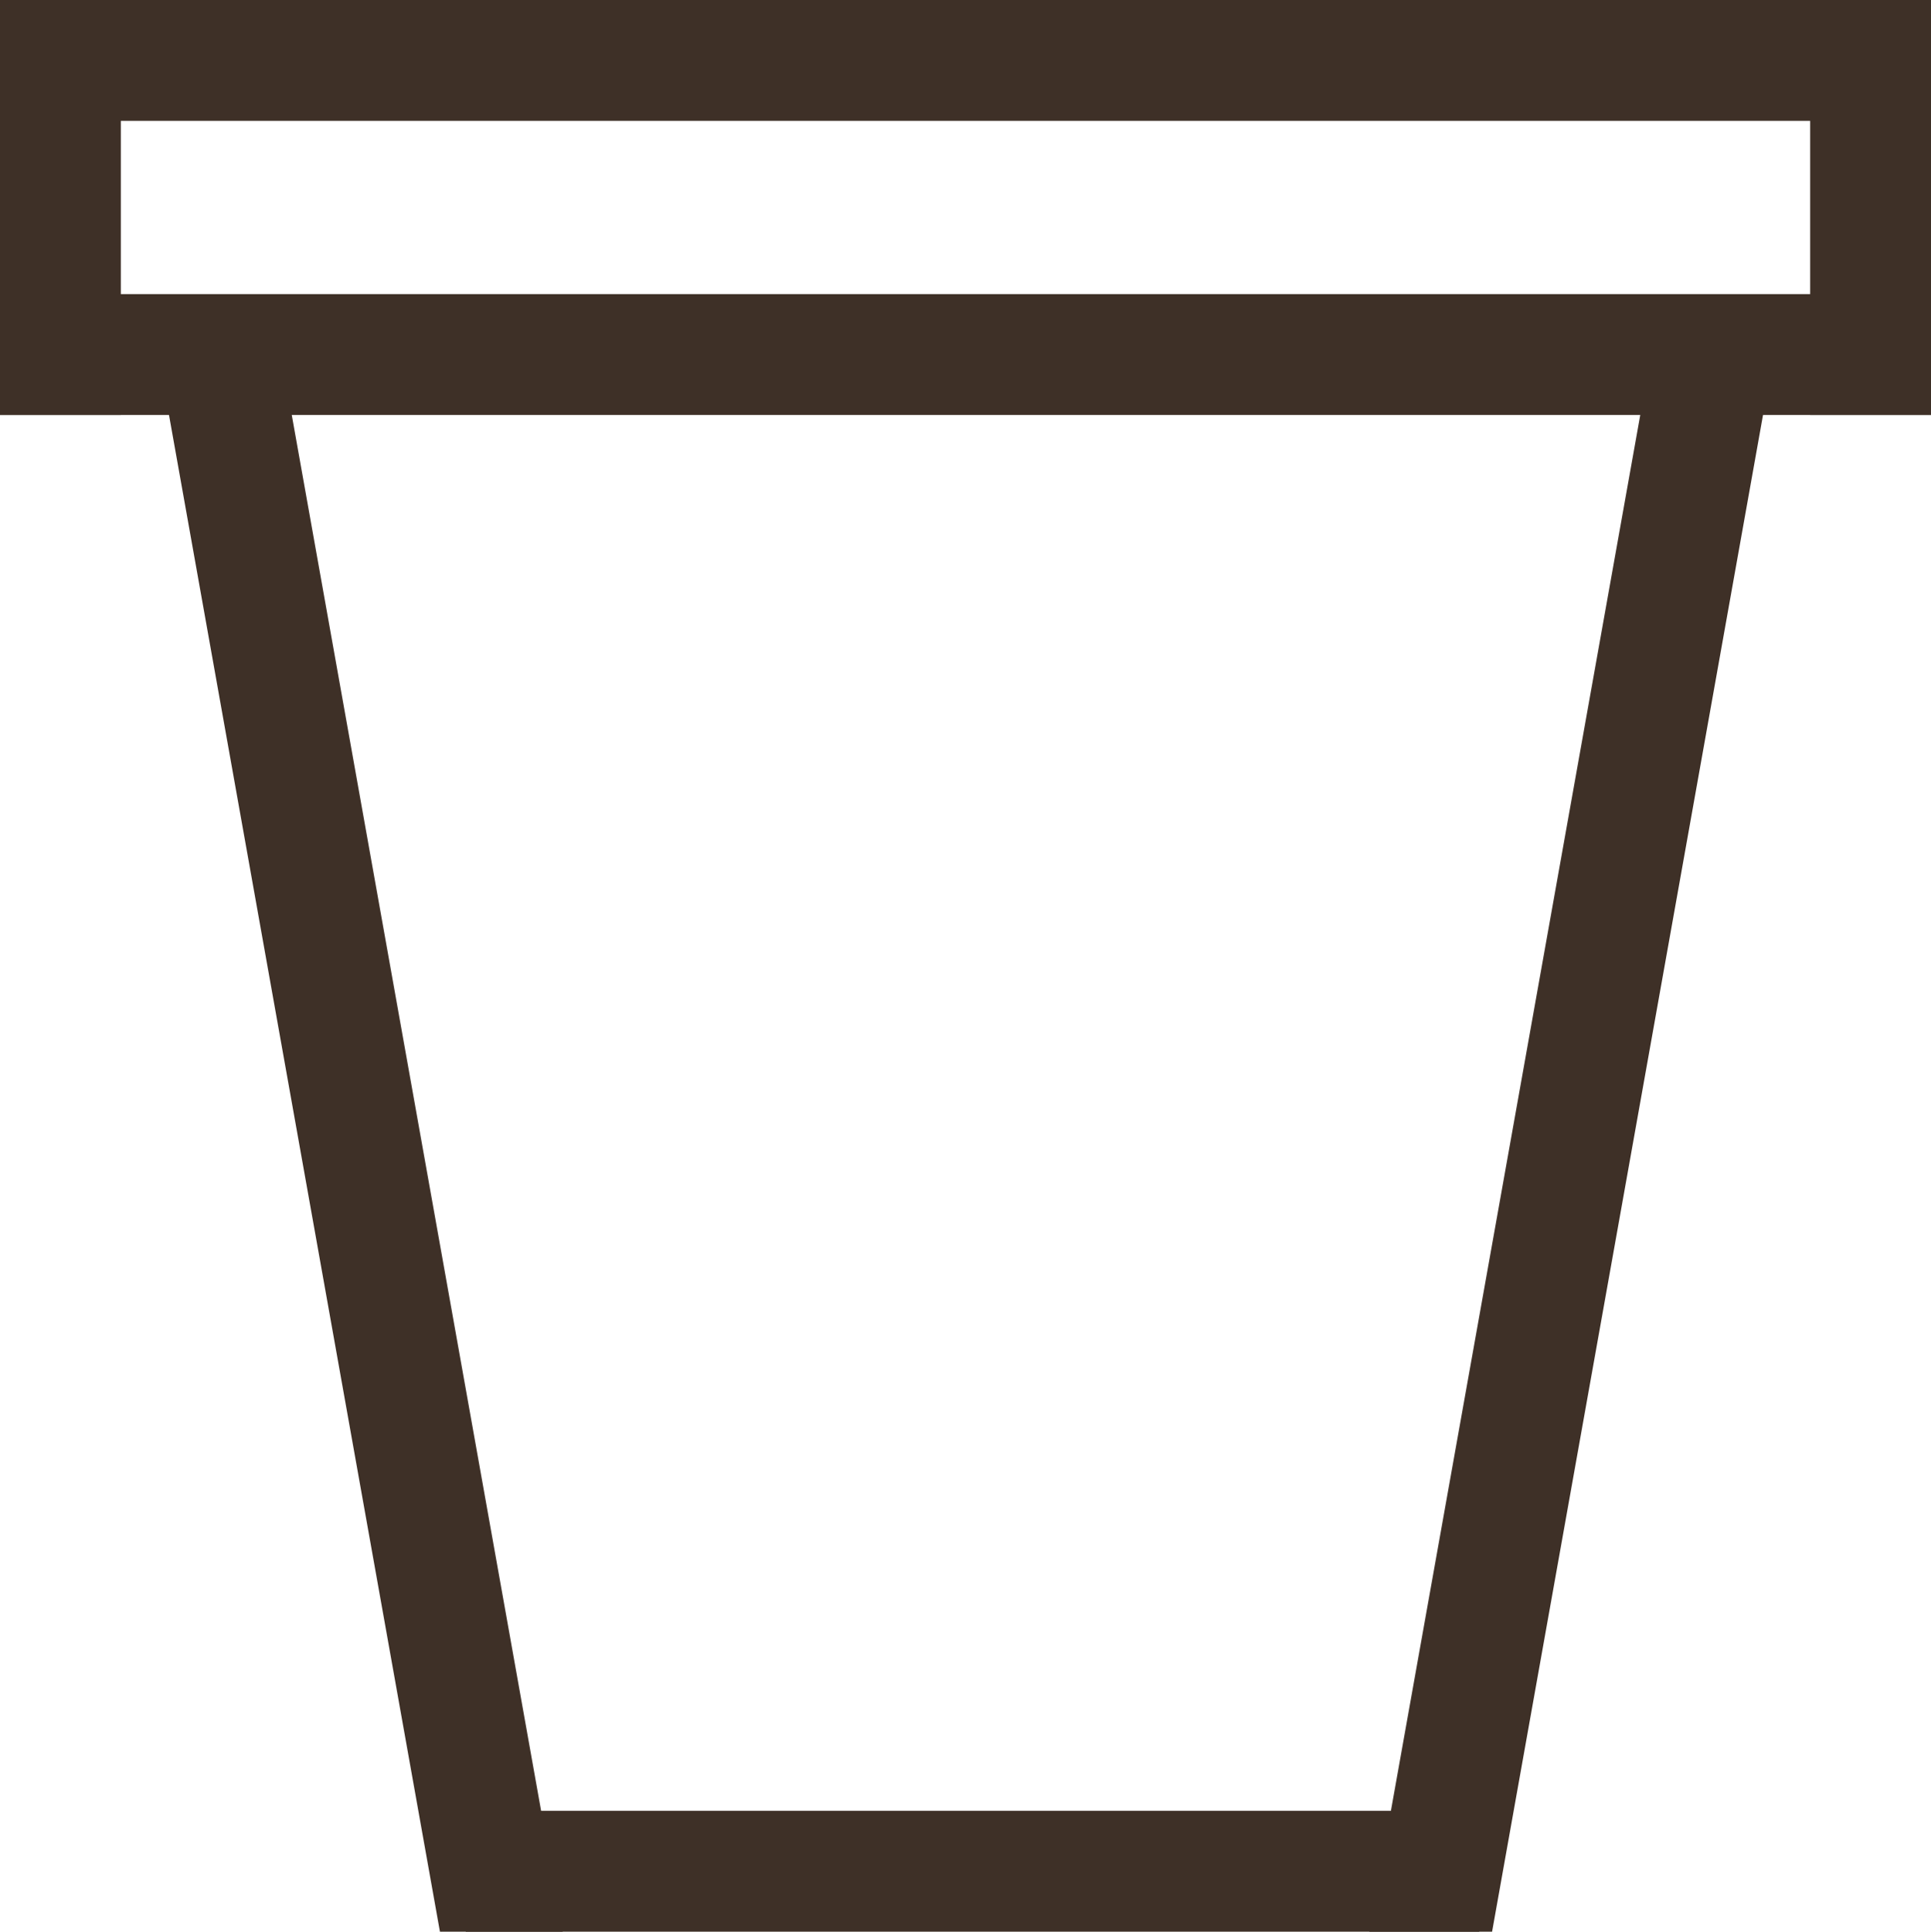
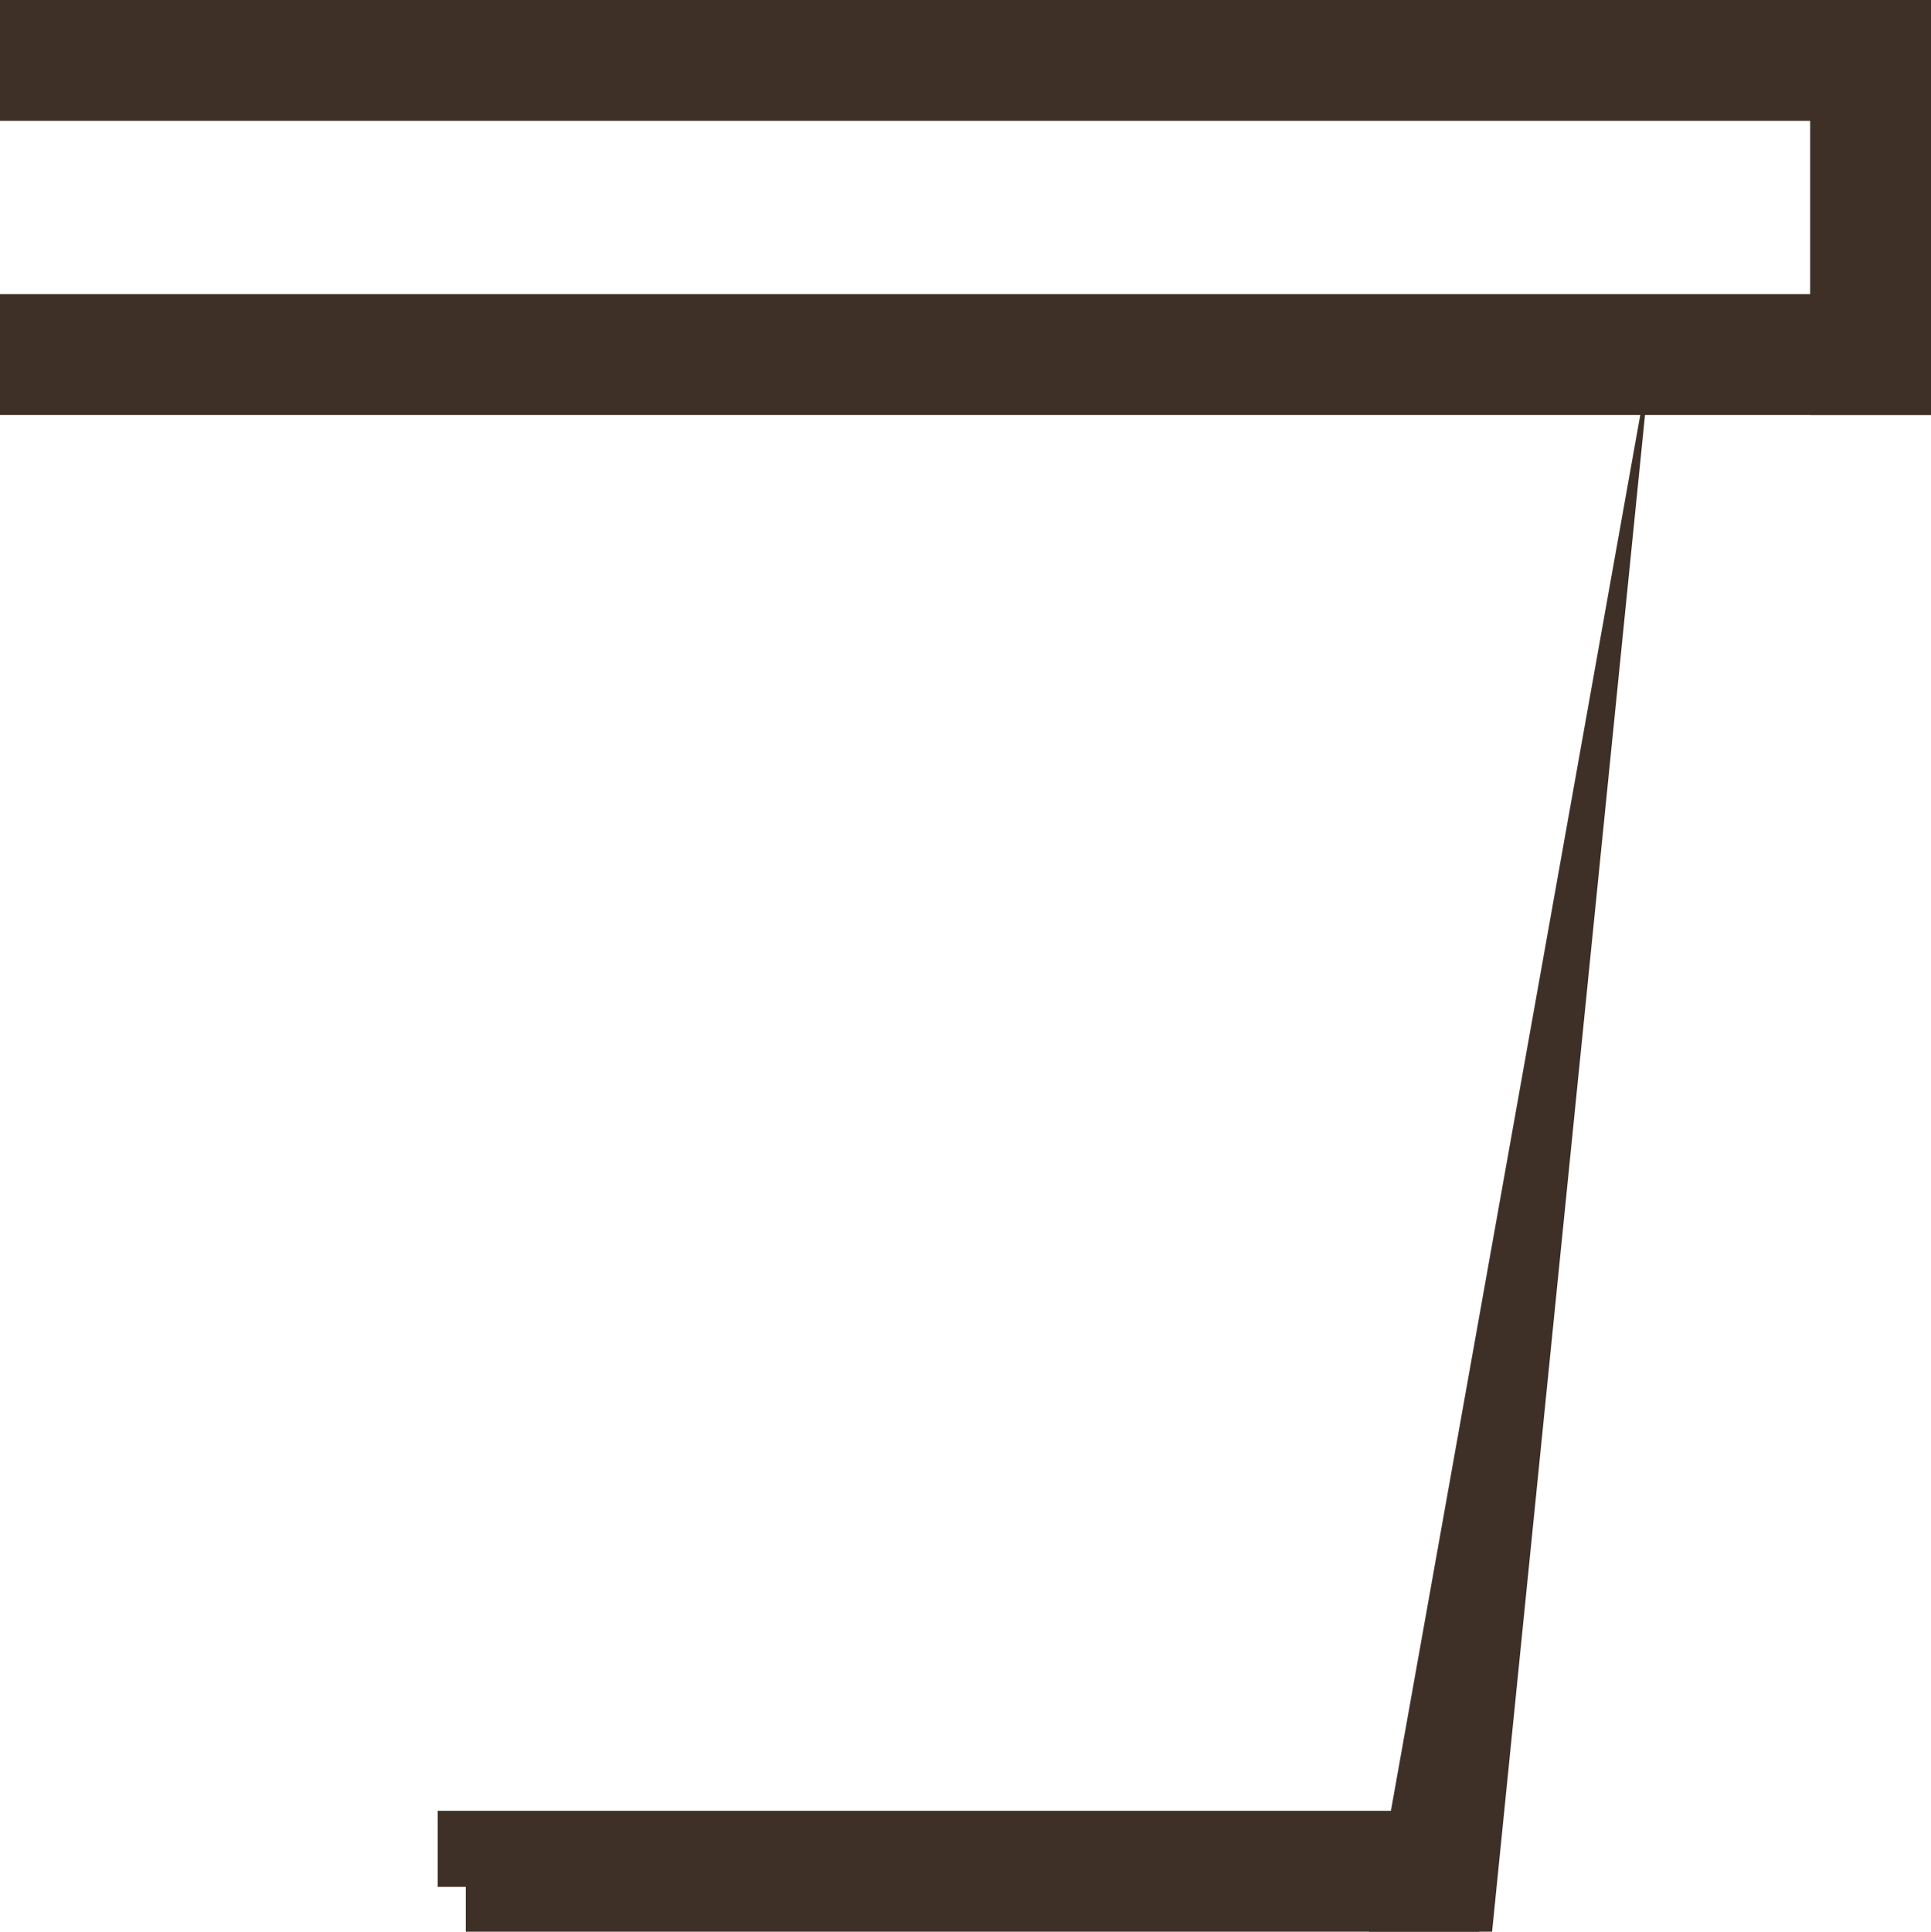
<svg xmlns="http://www.w3.org/2000/svg" xmlns:ns1="http://sodipodi.sourceforge.net/DTD/sodipodi-0.dtd" xmlns:ns2="http://www.inkscape.org/namespaces/inkscape" version="1.1" id="svg833" width="511.617" height="511.742" viewBox="0 0 511.617 511.742" ns1:docname="pot-icon.svg" ns2:version="1.0.1 (3bc2e813f5, 2020-09-07)">
  <defs id="defs837" />
  <ns1:namedview pagecolor="#ffffff" bordercolor="#666666" borderopacity="1" objecttolerance="10" gridtolerance="10" guidetolerance="10" ns2:pageopacity="0" ns2:pageshadow="2" ns2:window-width="1920" ns2:window-height="1017" id="namedview835" showgrid="false" showguides="true" ns2:guide-bbox="true" ns2:zoom="0.70710678" ns2:cx="232.72934" ns2:cy="251.40751" ns2:window-x="-8" ns2:window-y="-8" ns2:window-maximized="1" ns2:current-layer="g841">
    <ns1:guide position="246.861,-71.312" orientation="0,-1" id="guide1552" />
  </ns1:namedview>
  <g ns2:groupmode="layer" ns2:label="Image" id="g841" transform="translate(1.286,-0.222)" style="display:inline">
    <rect style="fill:#3e3027;fill-opacity:1;fill-rule:evenodd;stroke:none;stroke-width:147.891;stroke-linejoin:round;stroke-miterlimit:4;stroke-dasharray:none;stroke-opacity:1" id="rect1525" width="511.617" height="32.019" x="-1.286" y="0.222" />
    <rect style="fill:#3e3027;fill-opacity:1;fill-rule:evenodd;stroke:none;stroke-width:147.891;stroke-linejoin:round;stroke-miterlimit:4;stroke-dasharray:none;stroke-opacity:1" id="rect1527" width="511.617" height="32.019" x="-1.286" y="78.137" />
    <path id="rect1546" style="fill:#3e3027;fill-opacity:1;fill-rule:evenodd;stroke:none;stroke-width:109.355;stroke-linejoin:round;stroke-miterlimit:4;stroke-dasharray:none;stroke-opacity:1" d="m 116.004,479.781 v 20.156 h 7.447 v 11.863 h 268.518 v -4.332 h 3.766 v -27.688 z" transform="translate(-1.33,0.161)" />
-     <path id="rect1548" style="fill:#3e3027;fill-opacity:1;fill-rule:evenodd;stroke:none;stroke-width:147.891;stroke-linejoin:round;stroke-miterlimit:4;stroke-dasharray:none;stroke-opacity:1" ns2:transform-center-x="186.56453" ns2:transform-center-y="-34.442228" d="M 41.535,91.627 116.602,511.801 h 32.527 L 74.062,91.627 Z" transform="translate(-1.33,0.161)" />
-     <path id="rect1550" style="fill:#3e3027;fill-opacity:1;fill-rule:evenodd;stroke:none;stroke-width:147.891;stroke-linejoin:round;stroke-miterlimit:4;stroke-dasharray:none;stroke-opacity:1" ns2:transform-center-x="186.56452" ns2:transform-center-y="34.442229" d="M 437.527,93.795 362.848,511.803 h 32.525 L 470.053,93.795 Z" transform="translate(-1.33,0.161)" />
+     <path id="rect1550" style="fill:#3e3027;fill-opacity:1;fill-rule:evenodd;stroke:none;stroke-width:147.891;stroke-linejoin:round;stroke-miterlimit:4;stroke-dasharray:none;stroke-opacity:1" ns2:transform-center-x="186.56452" ns2:transform-center-y="34.442229" d="M 437.527,93.795 362.848,511.803 h 32.525 Z" transform="translate(-1.33,0.161)" />
    <rect style="fill:#3e3027;fill-opacity:1;fill-rule:evenodd;stroke:none;stroke-width:68.55;stroke-linejoin:round;stroke-miterlimit:4;stroke-dasharray:none;stroke-opacity:1" id="rect1583" width="109.919" height="32.019" x="0.222" y="-510.331" transform="rotate(90)" />
-     <rect style="fill:#3e3027;fill-opacity:1;fill-rule:evenodd;stroke:none;stroke-width:68.55;stroke-linejoin:round;stroke-miterlimit:4;stroke-dasharray:none;stroke-opacity:1" id="rect1585" width="109.919" height="32.019" x="0.222" y="-30.733" transform="rotate(90)" />
  </g>
</svg>